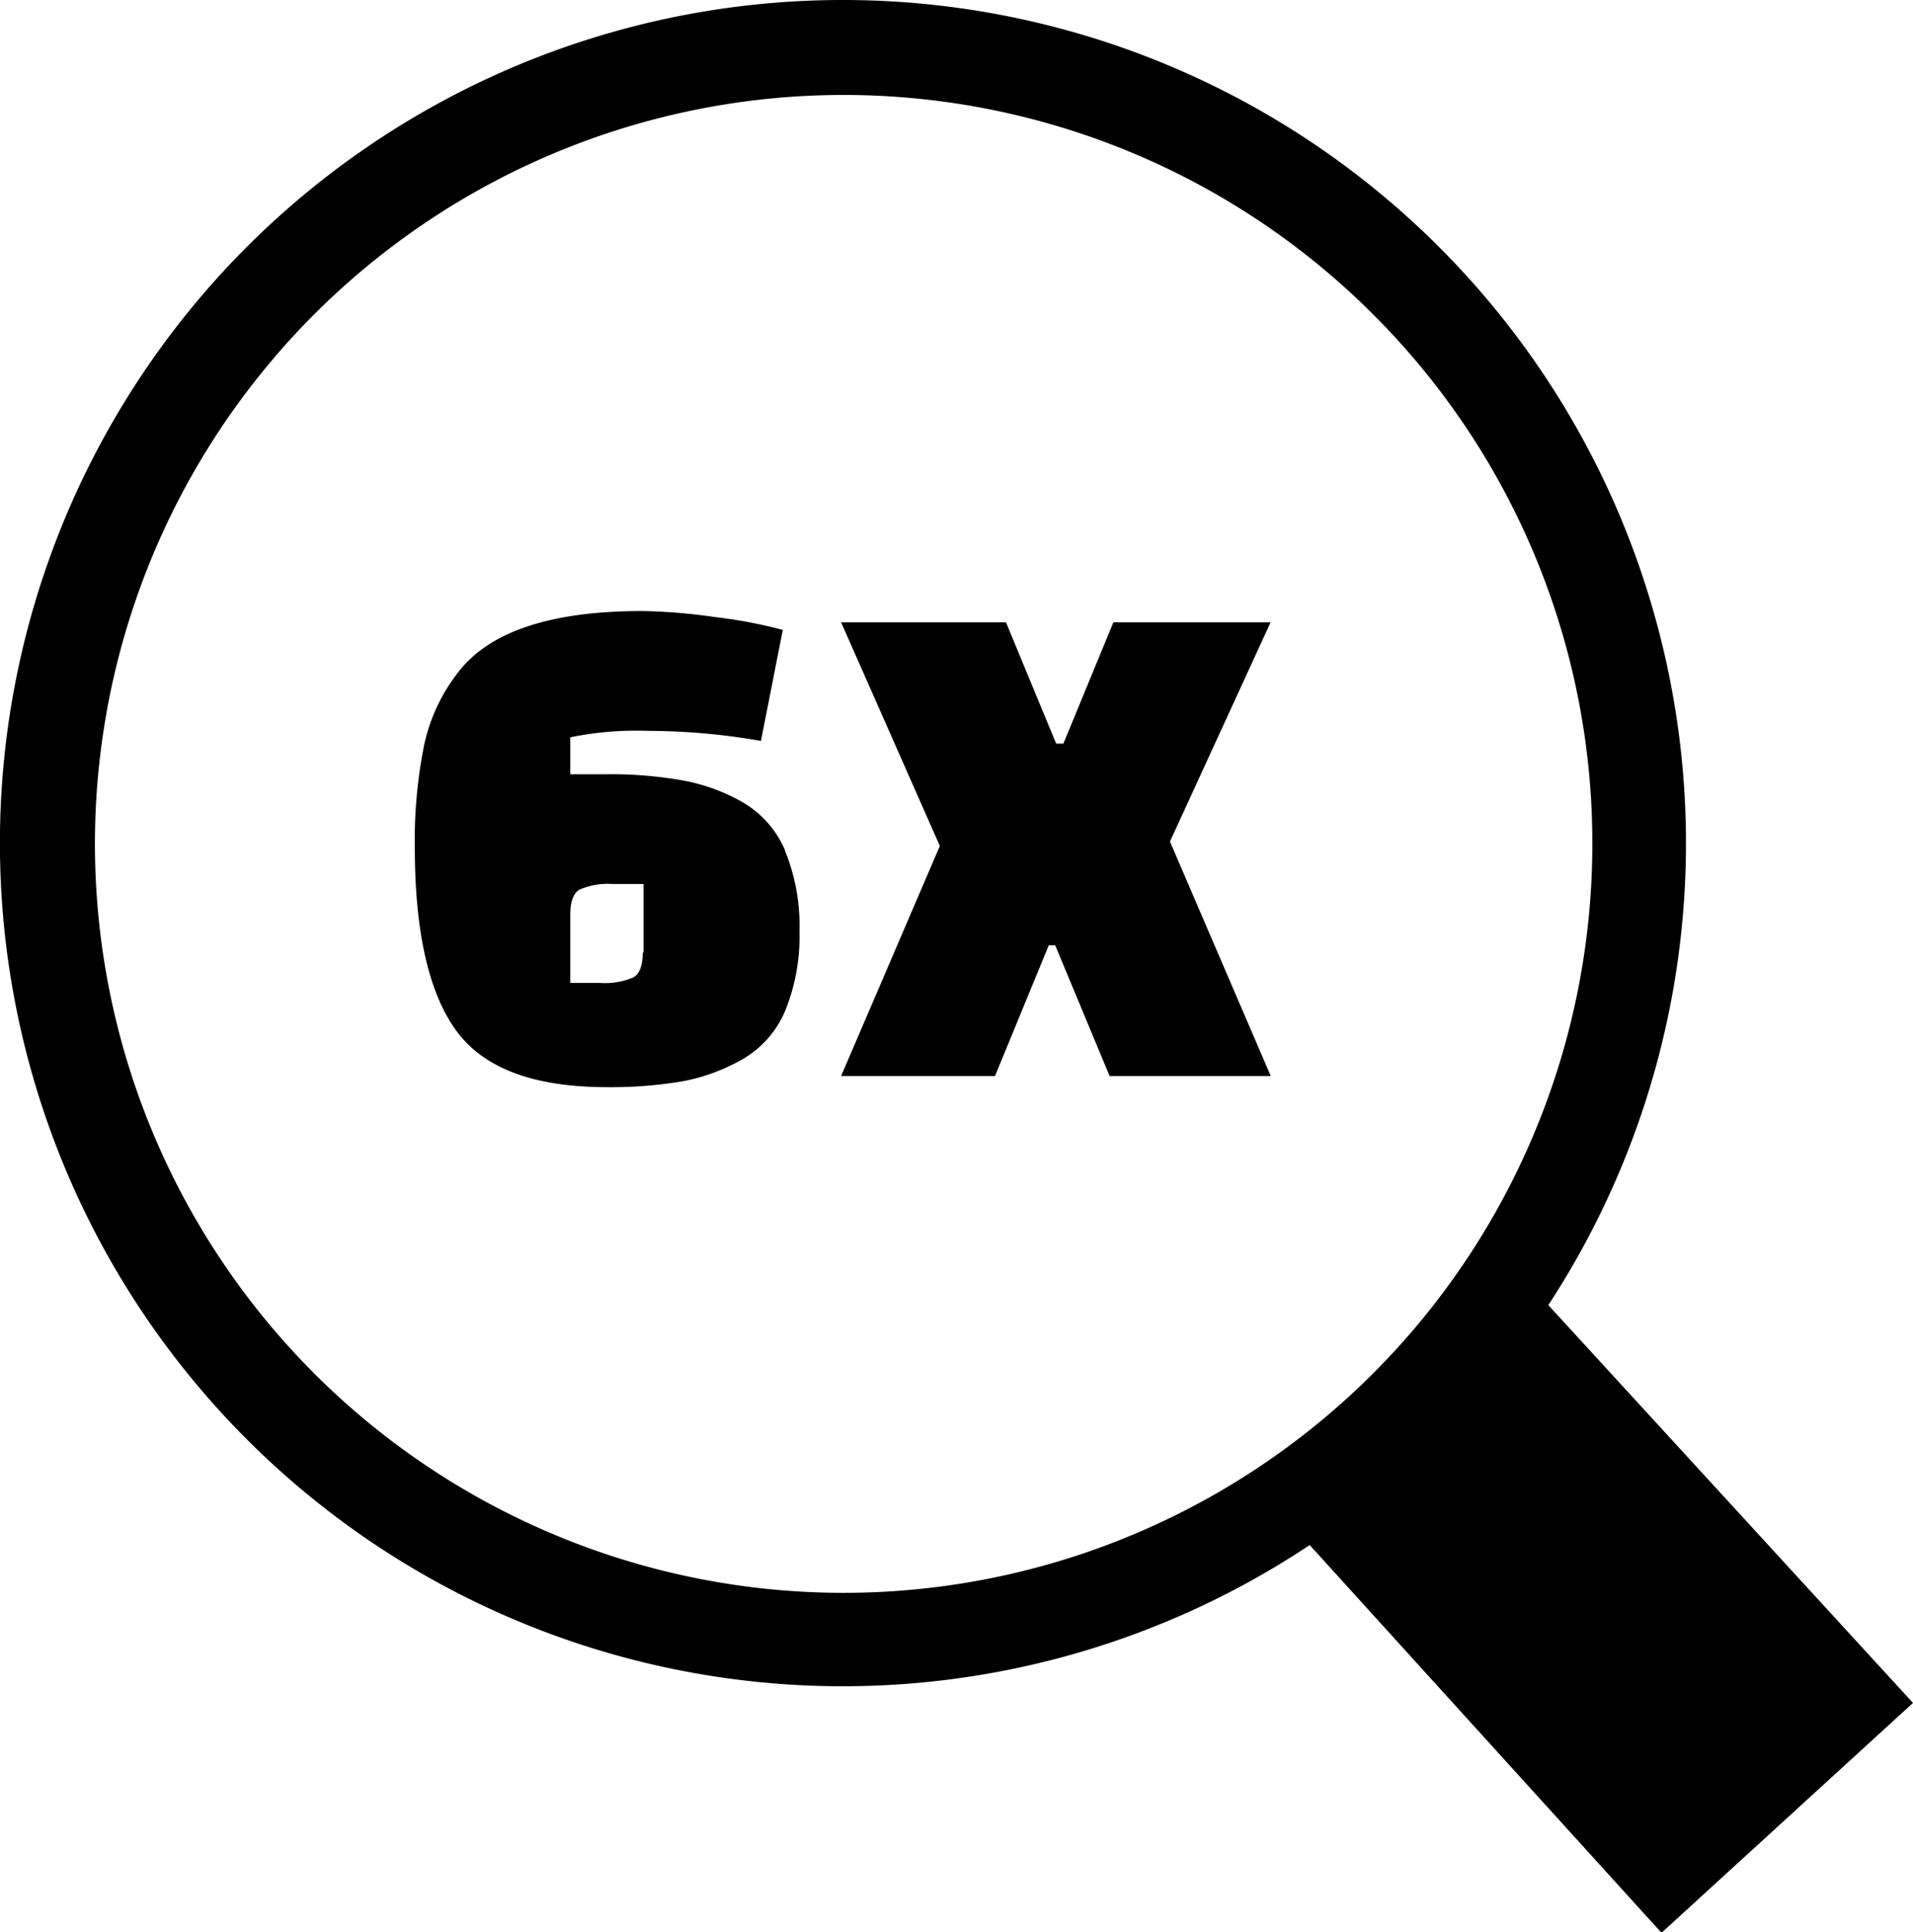
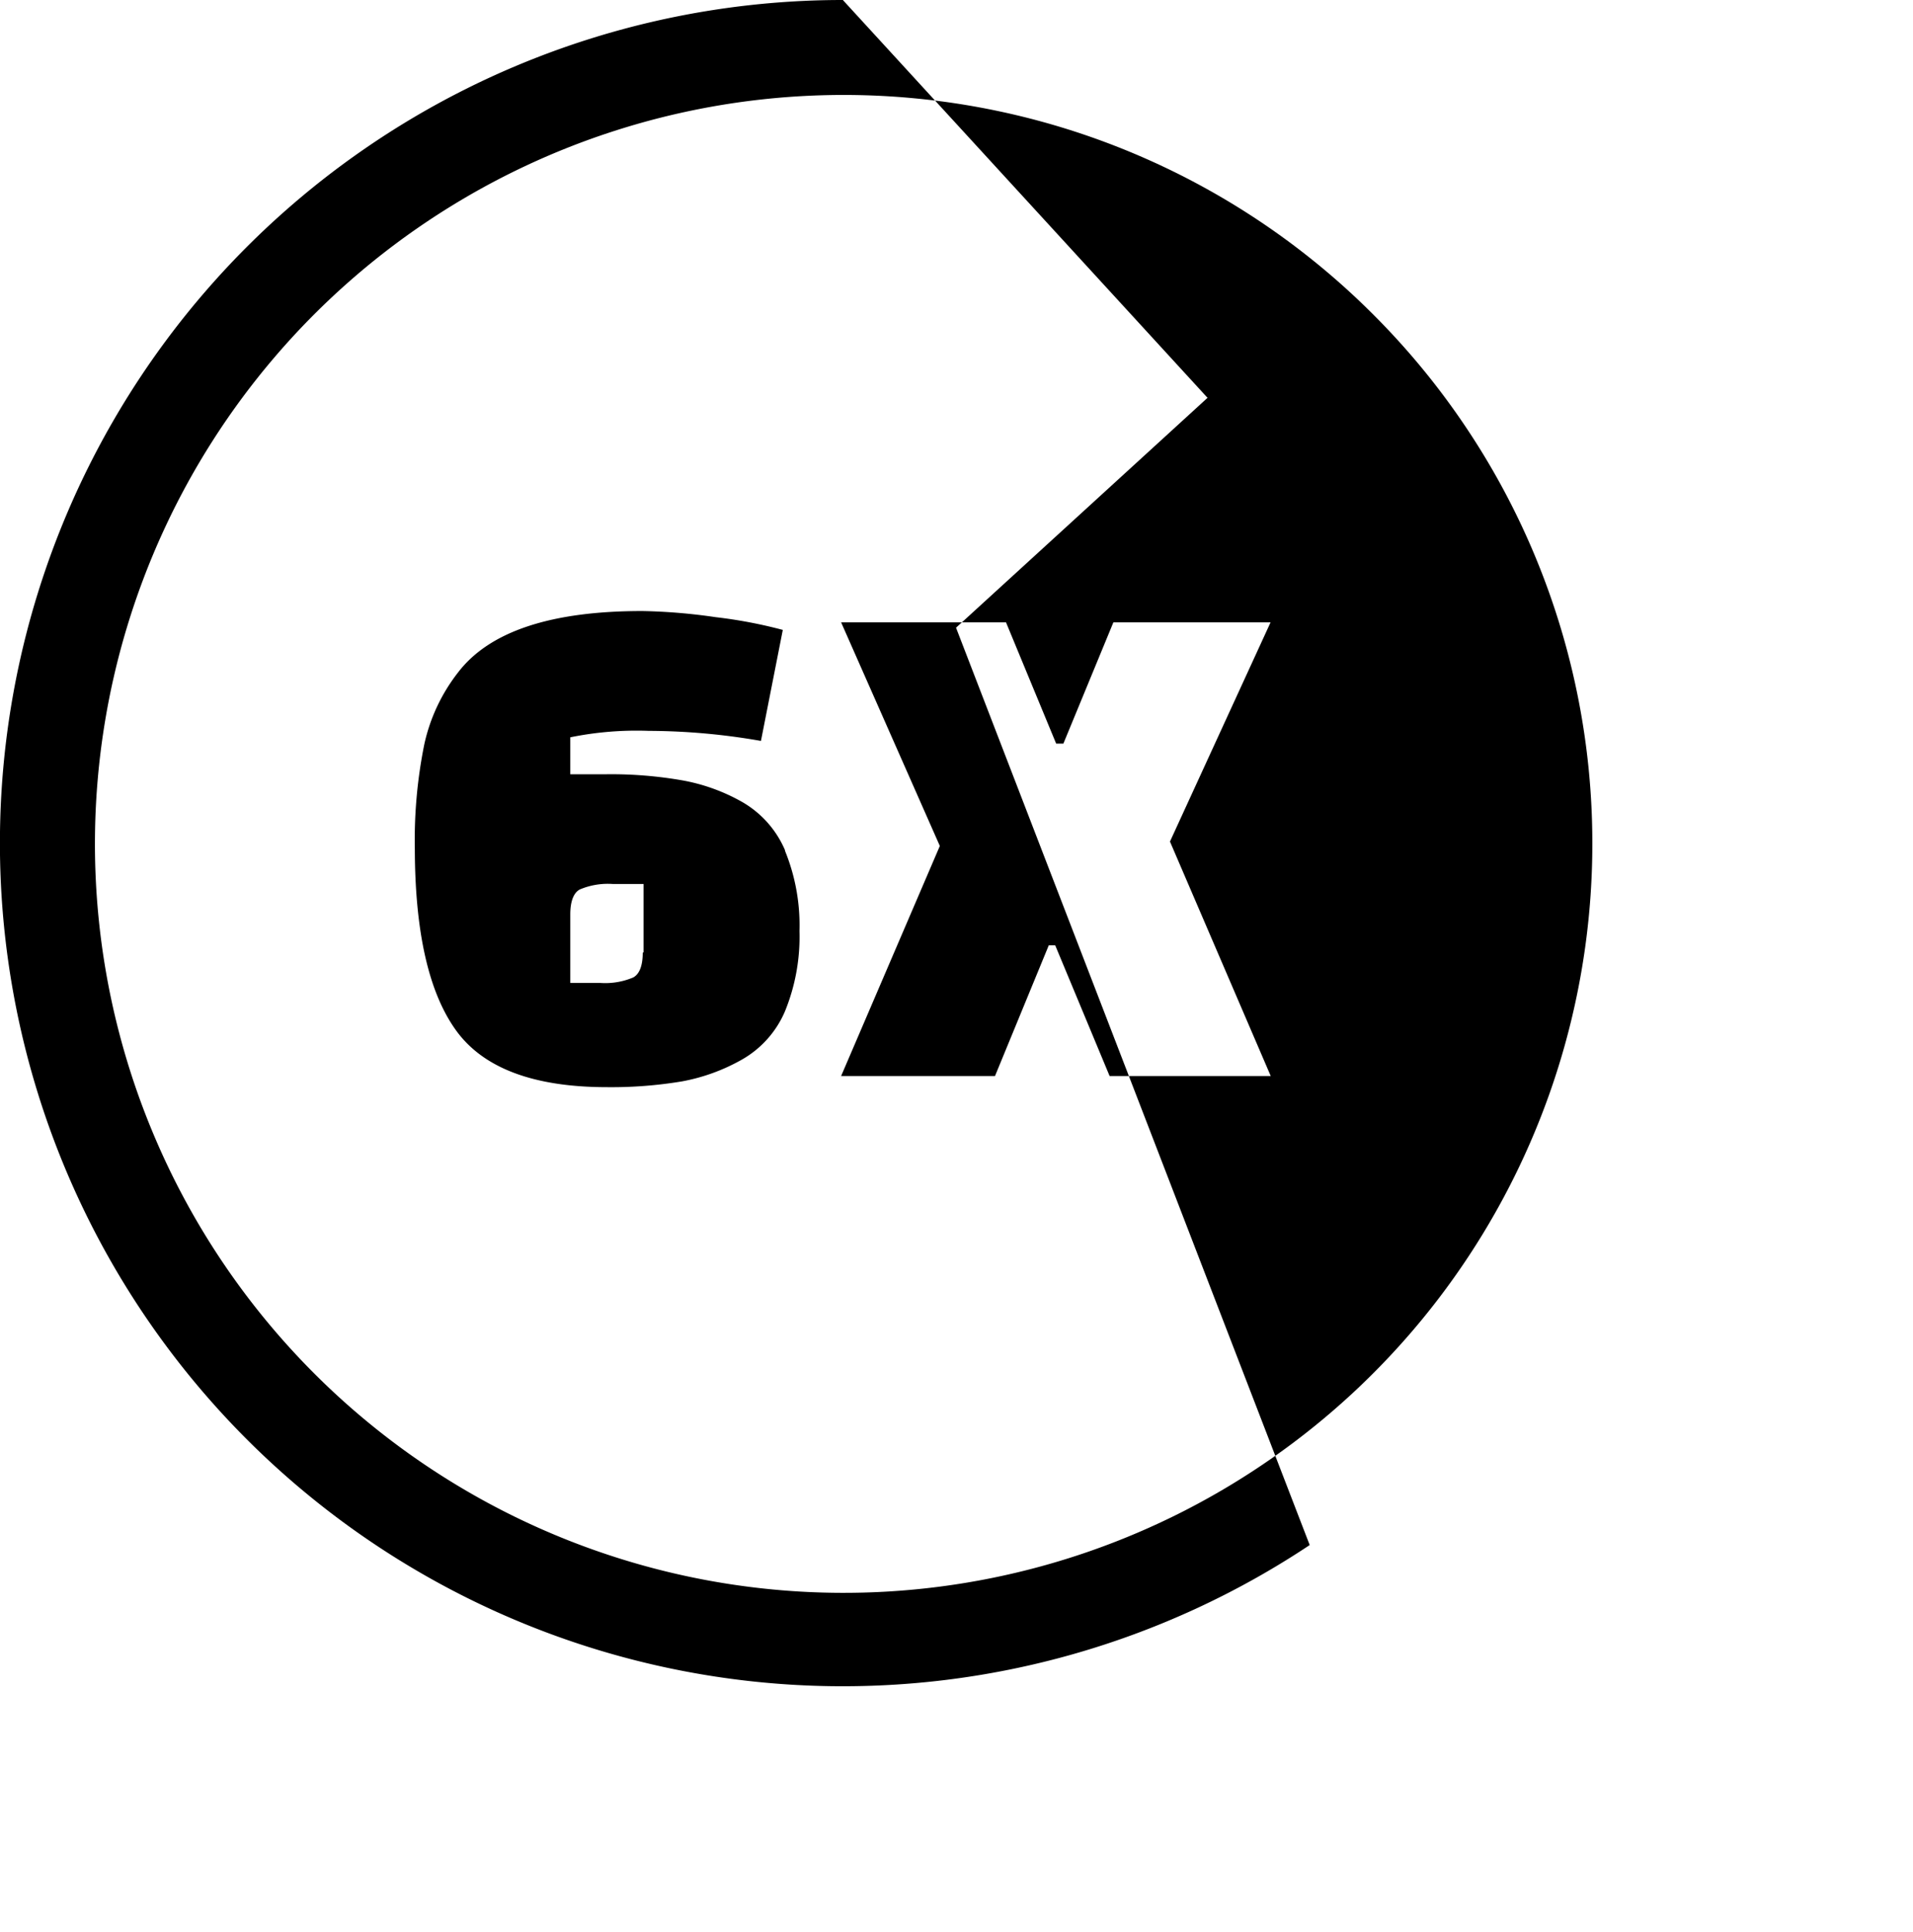
<svg xmlns="http://www.w3.org/2000/svg" id="Layer_1" data-name="Layer 1" viewBox="0 0 121.7 122.88">
  <title>zoom-6x</title>
-   <path d="M53.62,0A53.63,53.63,0,0,1,98.5,83l23.2,25.3-16,14.62L83.32,98.26A53.62,53.62,0,1,1,53.62,0ZM64,39.58l3.19,7.71h.46l3.18-7.71h10L74.43,53.52l6.41,14.91H70.59l-3.46-8.31h-.41L63.3,68.43H53.51L59.79,53.8,53.51,39.58Zm-23.06,21V56.22H39a4.57,4.57,0,0,0-2.12.35c-.4.22-.6.77-.6,1.59v4.35h1.89a4.57,4.57,0,0,0,2.12-.35q.6-.34.6-1.59Zm9-6.47a12.54,12.54,0,0,1,.92,5.1,12.54,12.54,0,0,1-.92,5.1,6.43,6.43,0,0,1-2.73,3.07,12.22,12.22,0,0,1-3.81,1.39,27.35,27.35,0,0,1-4.77.37q-7,0-9.61-3.6T26.39,54a30.68,30.68,0,0,1,.6-6.65,11.36,11.36,0,0,1,2.17-4.61q3-3.89,11.73-3.88a36.44,36.44,0,0,1,4.64.39,30,30,0,0,1,4.27.81l-1.39,7.06a41.94,41.94,0,0,0-7.13-.64,21.13,21.13,0,0,0-5,.41v2.35h2.31a26.32,26.32,0,0,1,4.77.38A12,12,0,0,1,47.21,51a6.47,6.47,0,0,1,2.73,3.07ZM87.3,19.94a47.63,47.63,0,1,0,14,33.68,47.49,47.49,0,0,0-14-33.68Z" />
+   <path d="M53.62,0l23.2,25.3-16,14.62L83.32,98.26A53.62,53.62,0,1,1,53.62,0ZM64,39.58l3.19,7.71h.46l3.18-7.71h10L74.43,53.52l6.41,14.91H70.59l-3.46-8.31h-.41L63.3,68.43H53.51L59.79,53.8,53.51,39.58Zm-23.06,21V56.22H39a4.57,4.57,0,0,0-2.12.35c-.4.22-.6.77-.6,1.59v4.35h1.89a4.57,4.57,0,0,0,2.12-.35q.6-.34.6-1.59Zm9-6.47a12.54,12.54,0,0,1,.92,5.1,12.54,12.54,0,0,1-.92,5.1,6.43,6.43,0,0,1-2.73,3.07,12.22,12.22,0,0,1-3.81,1.39,27.35,27.35,0,0,1-4.77.37q-7,0-9.61-3.6T26.39,54a30.68,30.68,0,0,1,.6-6.65,11.36,11.36,0,0,1,2.17-4.61q3-3.89,11.73-3.88a36.44,36.44,0,0,1,4.64.39,30,30,0,0,1,4.27.81l-1.39,7.06a41.94,41.94,0,0,0-7.13-.64,21.13,21.13,0,0,0-5,.41v2.35h2.31a26.32,26.32,0,0,1,4.77.38A12,12,0,0,1,47.21,51a6.47,6.47,0,0,1,2.73,3.07ZM87.3,19.94a47.63,47.63,0,1,0,14,33.68,47.49,47.49,0,0,0-14-33.68Z" />
</svg>